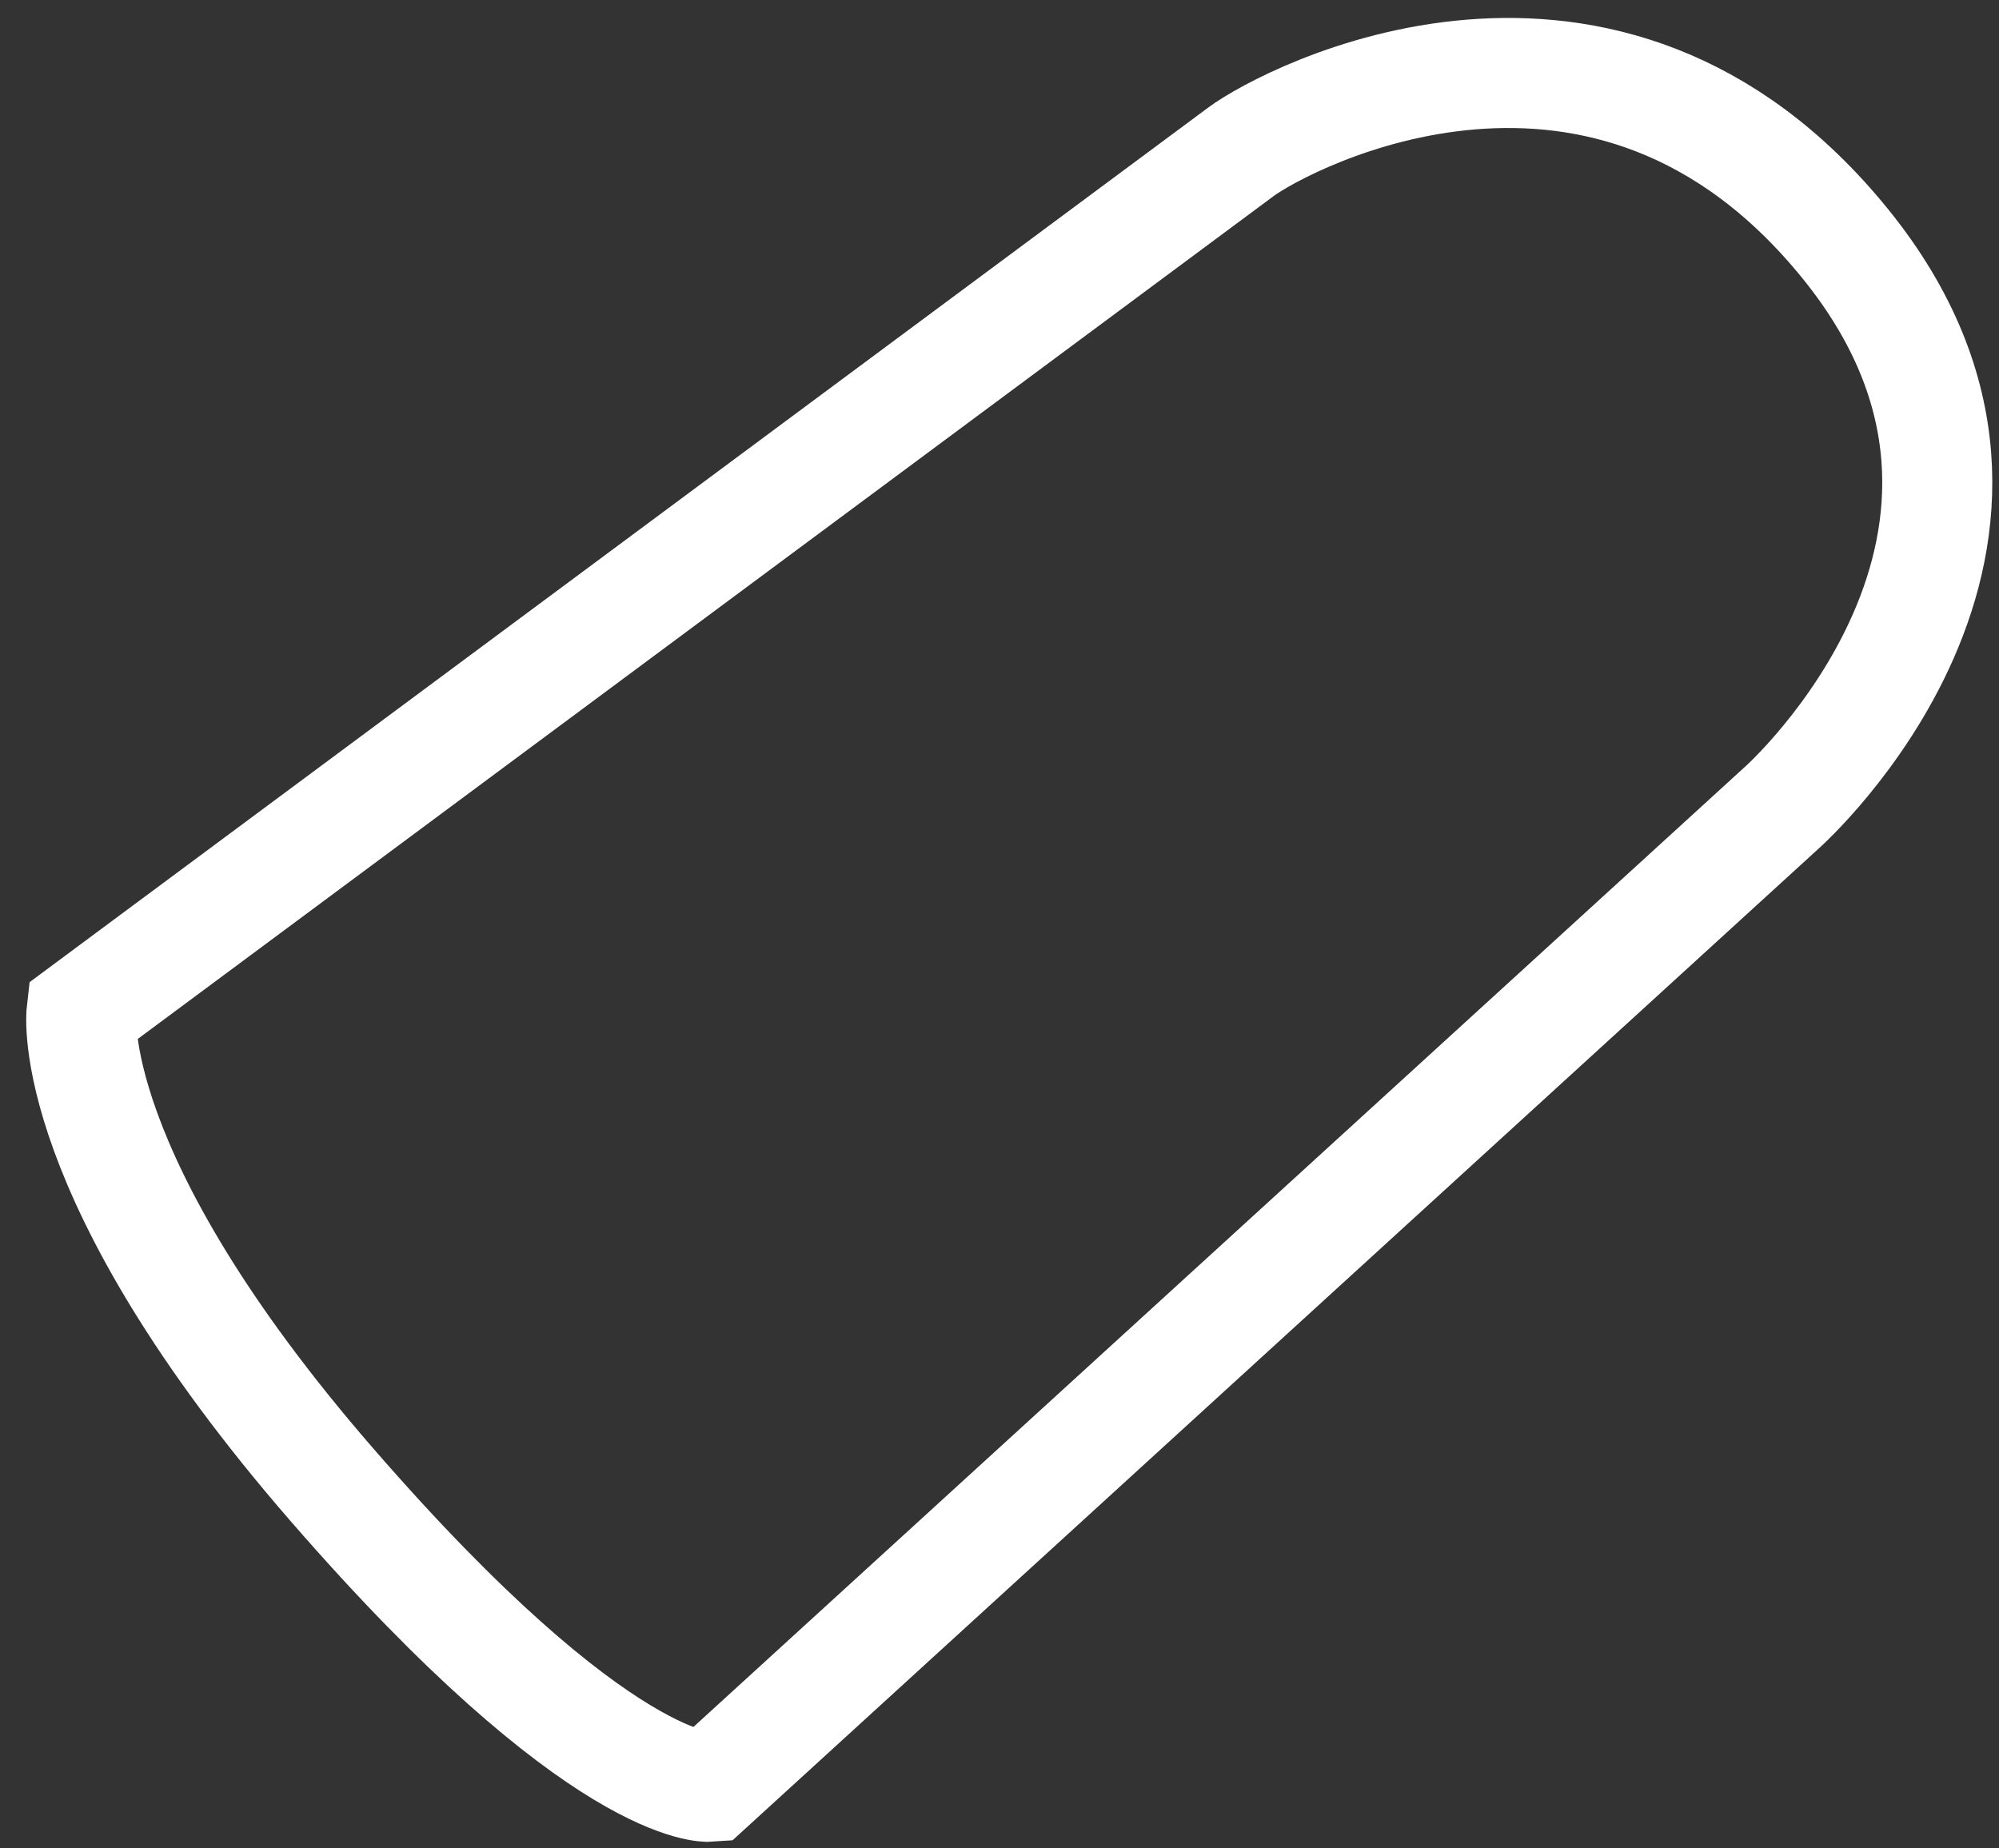
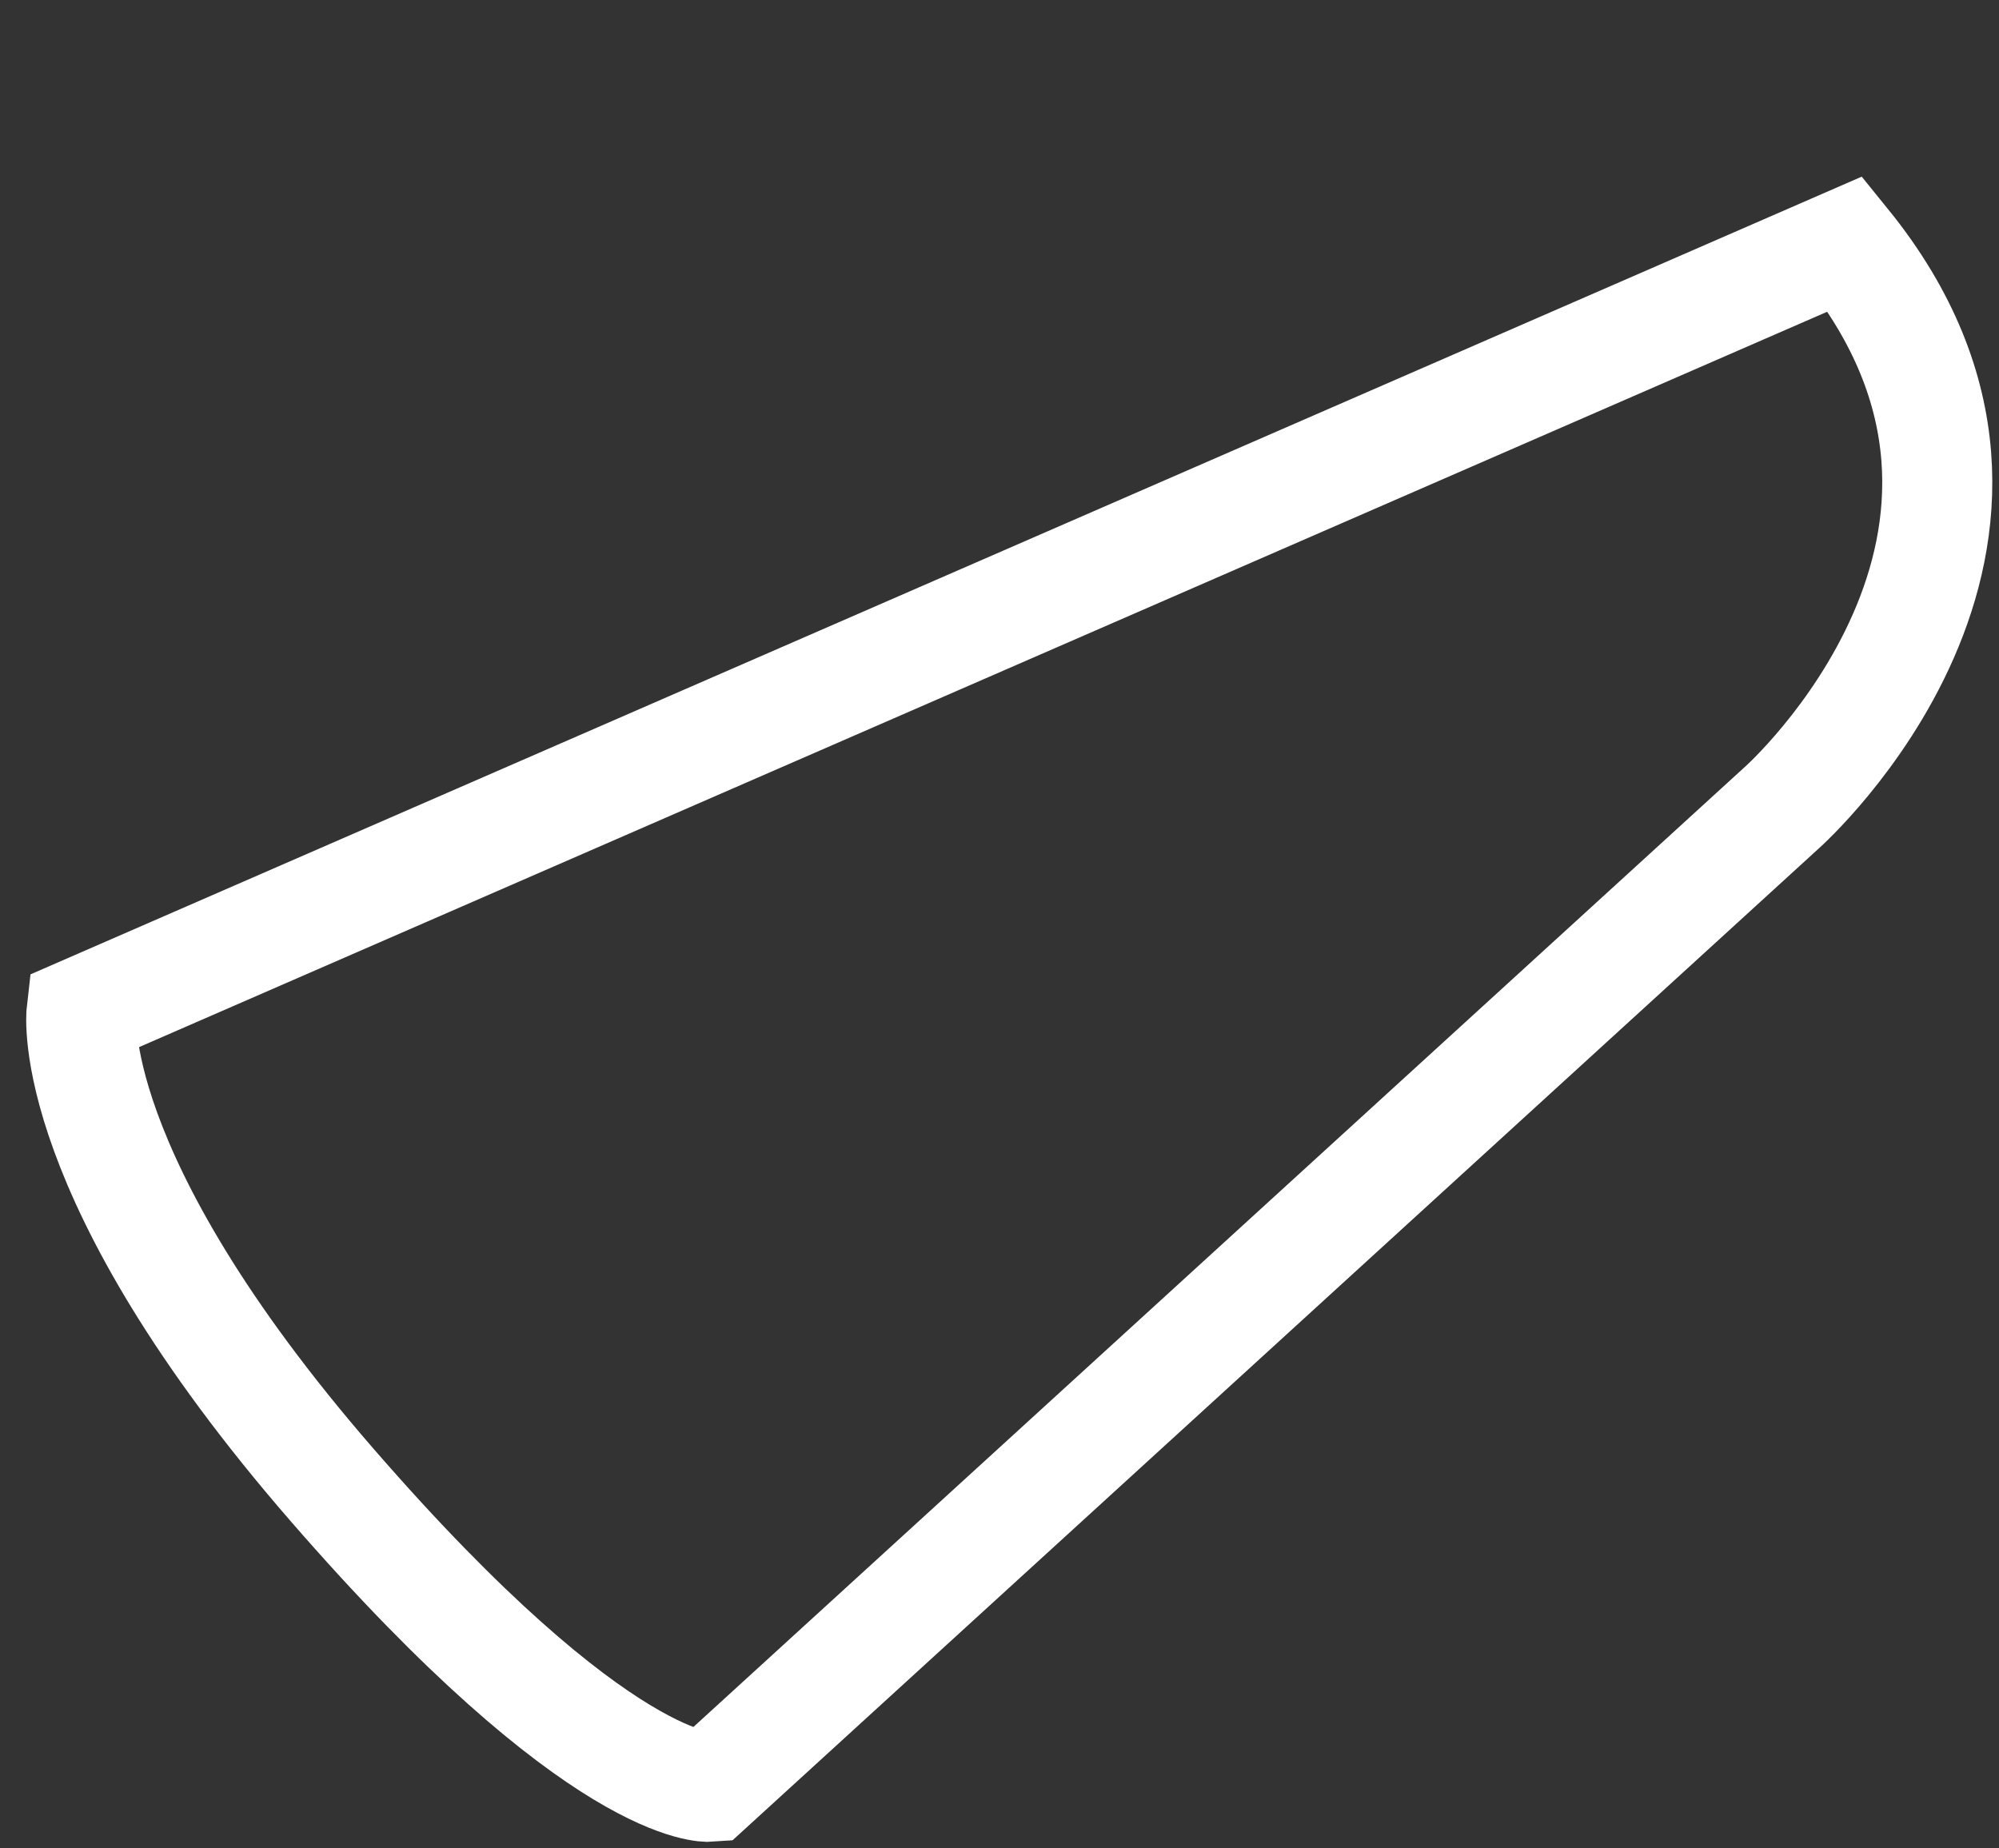
<svg xmlns="http://www.w3.org/2000/svg" width="53" height="49" viewBox="0 0 53 49" fill="none">
  <rect x="0" y="0" width="53" height="49" fill="#333333" stroke="none" />
-   <path d="M2.161 26.834C2.161 26.834 1.659 31.139 8.801 39.364C15.943 47.59 18.81 47.372 18.81 47.372L47.257 21.399C47.257 21.399 55.256 14.273 48.926 6.464C42.597 -1.344 34.12 3.115 32.893 4.031L2.161 26.834Z" stroke="white" stroke-width="2.918" stroke-miterlimit="10" />
+   <path d="M2.161 26.834C2.161 26.834 1.659 31.139 8.801 39.364C15.943 47.59 18.81 47.372 18.81 47.372L47.257 21.399C47.257 21.399 55.256 14.273 48.926 6.464L2.161 26.834Z" stroke="white" stroke-width="2.918" stroke-miterlimit="10" />
</svg>